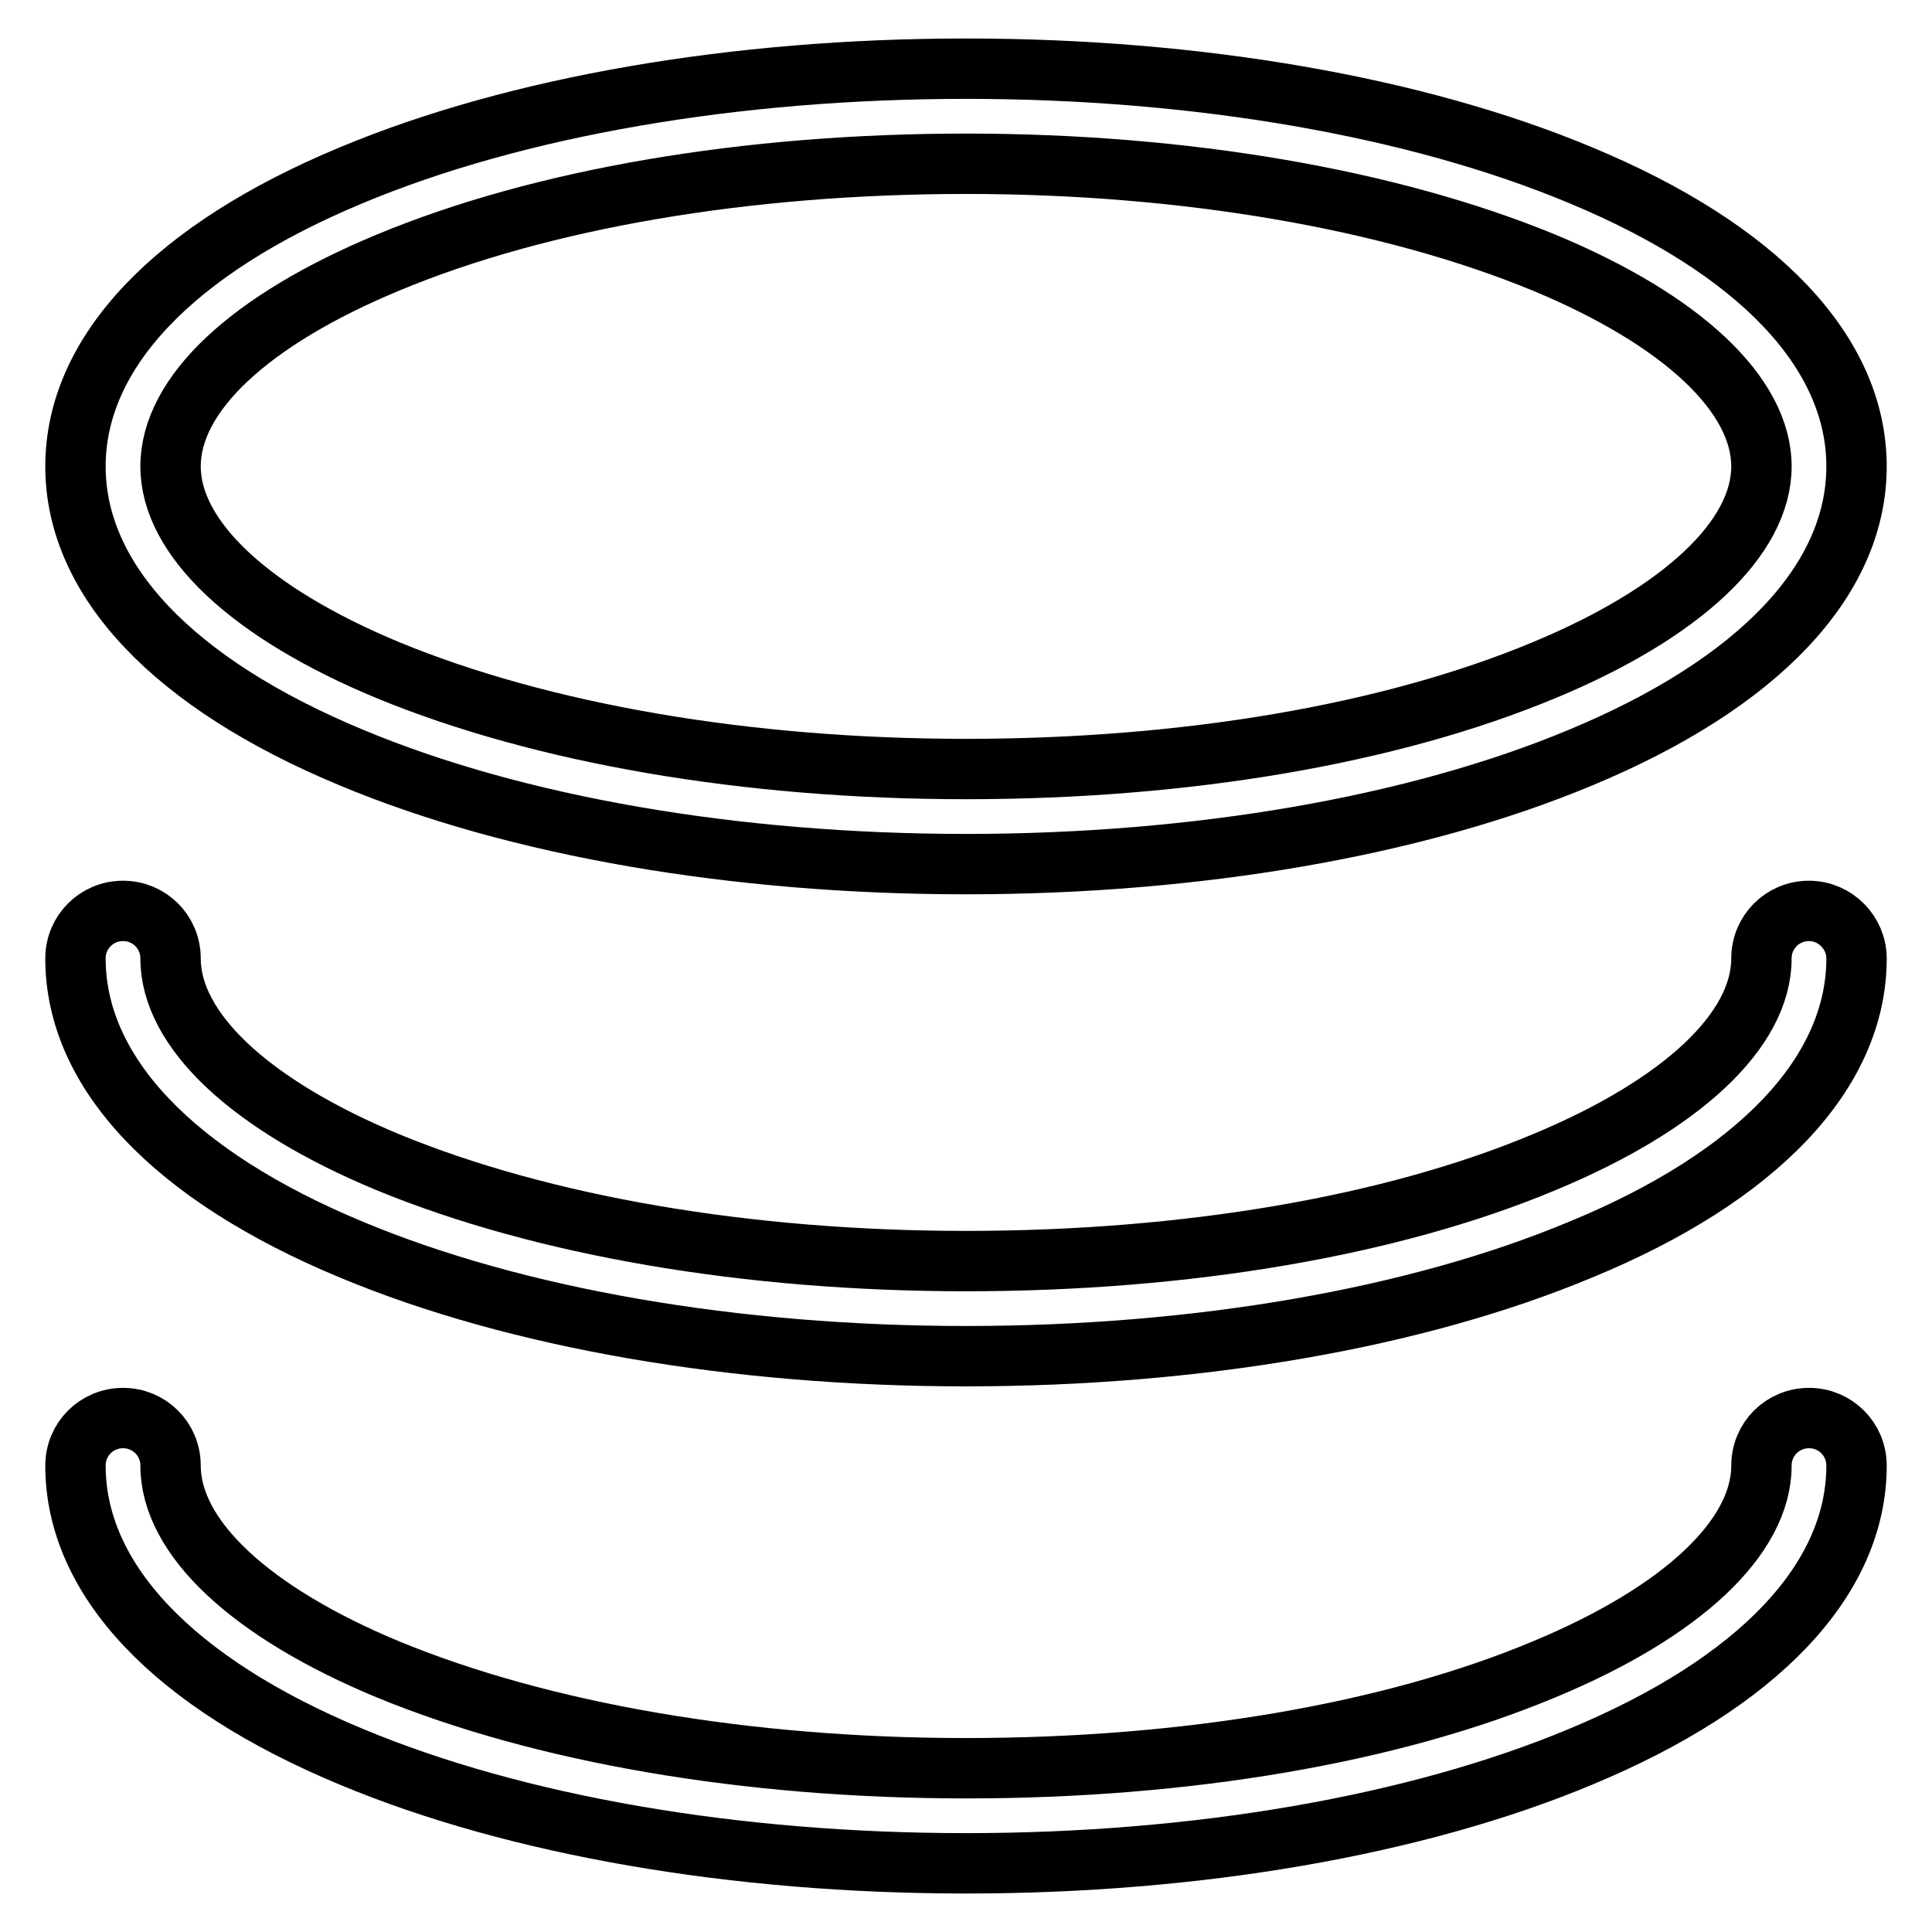
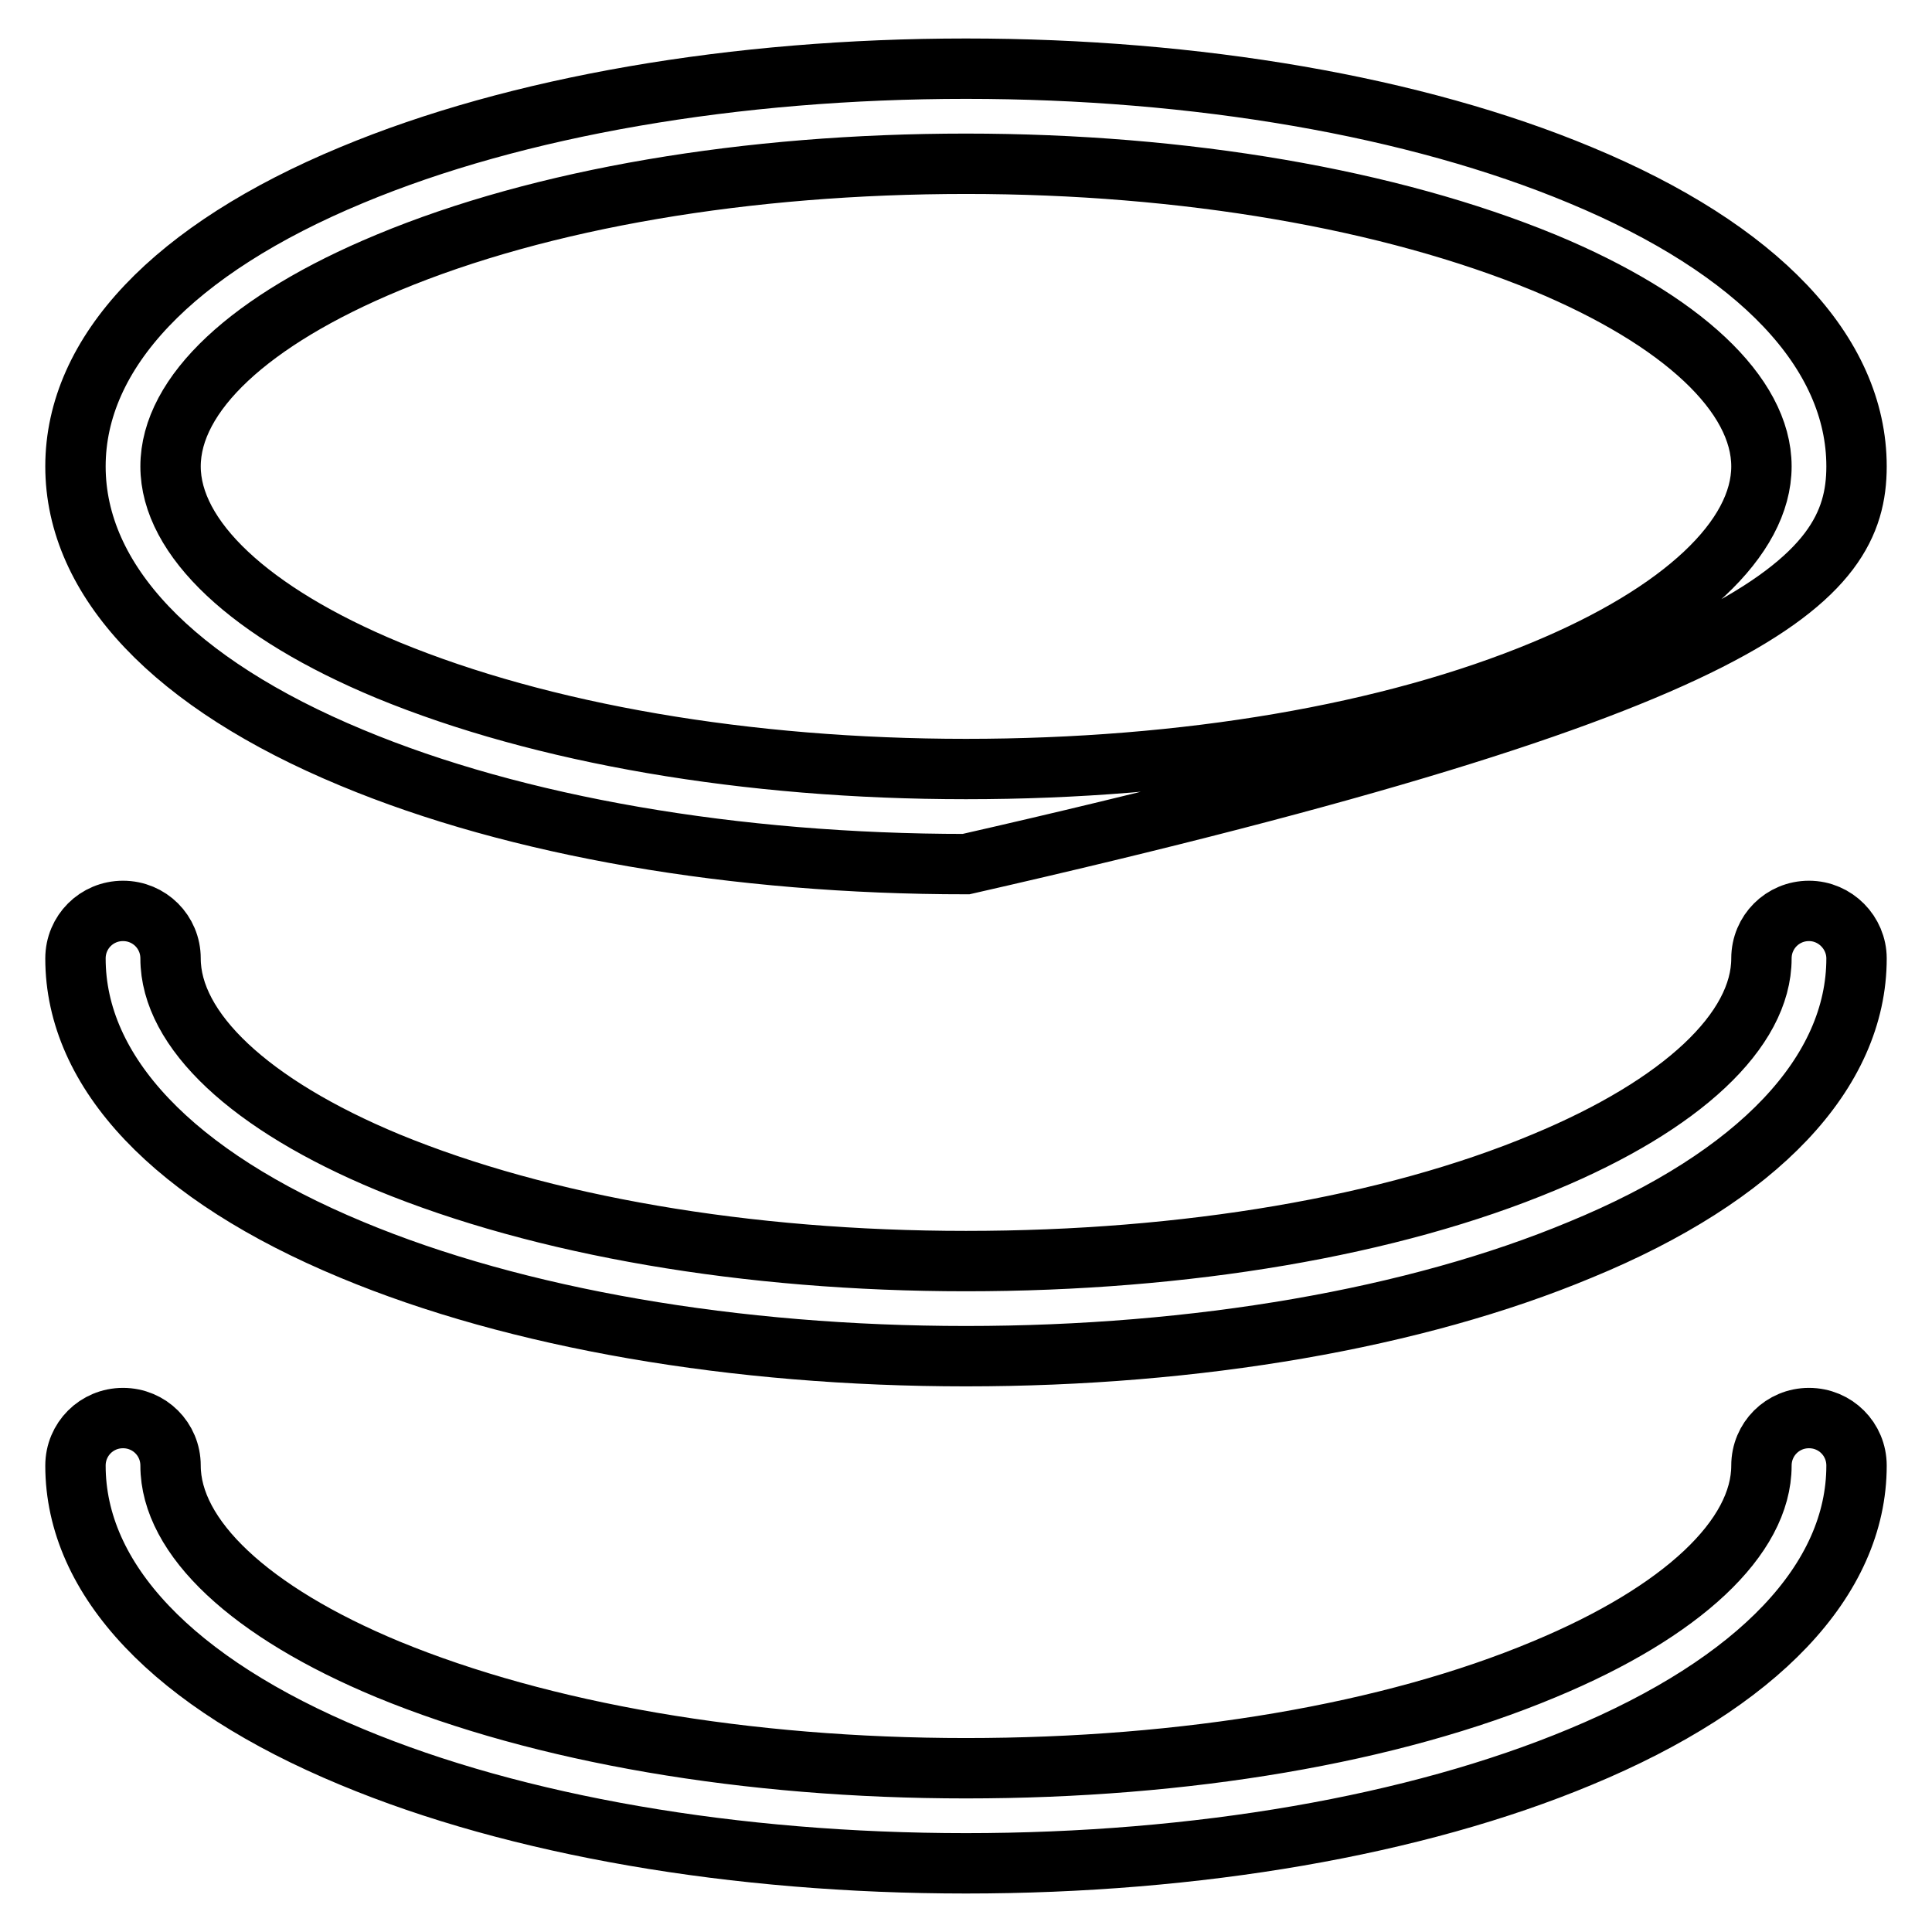
<svg xmlns="http://www.w3.org/2000/svg" version="1.1" x="0px" y="0px" viewBox="0 0 256 256" enable-background="new 0 0 256 256" xml:space="preserve">
  <g>
-     <path stroke-width="8" fill-opacity="0" stroke="#000000" d="M46.6,100.4c21.8,9.1,50.8,14.1,81.4,14.1c30.6,0,59.6-5,81.4-14.1C233,90.6,246,76.9,246,61.8 c0-15.1-13-28.8-36.6-38.6C187.6,14.1,158.6,9.1,128,9.1c-30.6,0-59.6,5-81.4,14.1C23,33,10,46.7,10,61.8 C10,76.9,23,90.6,46.6,100.4z M51.4,34.8C71.8,26.3,99,21.7,128,21.7s56.2,4.7,76.6,13.1c18.3,7.6,28.8,17.5,28.8,27 c0,9.5-10.5,19.4-28.8,27c-20.4,8.5-47.5,13.1-76.6,13.1s-56.2-4.7-76.6-13.1c-18.3-7.6-28.8-17.5-28.8-27 C22.6,52.2,33.1,42.4,51.4,34.8z M239.7,120.7c-3.5,0-6.3,2.8-6.3,6.3c0,9.5-10.5,19.4-28.8,27c-20.3,8.5-47.5,13.1-76.6,13.1 s-56.2-4.7-76.6-13.1c-18.3-7.6-28.8-17.5-28.8-27c0-3.5-2.8-6.3-6.3-6.3c-3.5,0-6.3,2.8-6.3,6.3c0,15.1,13,28.8,36.6,38.6 c21.8,9.1,50.8,14.1,81.4,14.1c30.6,0,59.6-5,81.4-14.1C233,155.9,246,142.1,246,127C246,123.6,243.2,120.7,239.7,120.7z  M239.7,187.9c-3.5,0-6.3,2.8-6.3,6.3c0,9.5-10.5,19.4-28.8,27c-20.3,8.5-47.5,13.1-76.6,13.1s-56.2-4.7-76.6-13.1 c-18.3-7.6-28.8-17.5-28.8-27c0-3.5-2.8-6.3-6.3-6.3c-3.5,0-6.3,2.8-6.3,6.3c0,15.1,13,28.8,36.6,38.6 c21.8,9.1,50.8,14.1,81.4,14.1c30.6,0,59.6-5,81.4-14.1C233,223,246,209.3,246,194.2C246,190.7,243.2,187.9,239.7,187.9z" />
+     <path stroke-width="8" fill-opacity="0" stroke="#000000" d="M46.6,100.4c21.8,9.1,50.8,14.1,81.4,14.1C233,90.6,246,76.9,246,61.8 c0-15.1-13-28.8-36.6-38.6C187.6,14.1,158.6,9.1,128,9.1c-30.6,0-59.6,5-81.4,14.1C23,33,10,46.7,10,61.8 C10,76.9,23,90.6,46.6,100.4z M51.4,34.8C71.8,26.3,99,21.7,128,21.7s56.2,4.7,76.6,13.1c18.3,7.6,28.8,17.5,28.8,27 c0,9.5-10.5,19.4-28.8,27c-20.4,8.5-47.5,13.1-76.6,13.1s-56.2-4.7-76.6-13.1c-18.3-7.6-28.8-17.5-28.8-27 C22.6,52.2,33.1,42.4,51.4,34.8z M239.7,120.7c-3.5,0-6.3,2.8-6.3,6.3c0,9.5-10.5,19.4-28.8,27c-20.3,8.5-47.5,13.1-76.6,13.1 s-56.2-4.7-76.6-13.1c-18.3-7.6-28.8-17.5-28.8-27c0-3.5-2.8-6.3-6.3-6.3c-3.5,0-6.3,2.8-6.3,6.3c0,15.1,13,28.8,36.6,38.6 c21.8,9.1,50.8,14.1,81.4,14.1c30.6,0,59.6-5,81.4-14.1C233,155.9,246,142.1,246,127C246,123.6,243.2,120.7,239.7,120.7z  M239.7,187.9c-3.5,0-6.3,2.8-6.3,6.3c0,9.5-10.5,19.4-28.8,27c-20.3,8.5-47.5,13.1-76.6,13.1s-56.2-4.7-76.6-13.1 c-18.3-7.6-28.8-17.5-28.8-27c0-3.5-2.8-6.3-6.3-6.3c-3.5,0-6.3,2.8-6.3,6.3c0,15.1,13,28.8,36.6,38.6 c21.8,9.1,50.8,14.1,81.4,14.1c30.6,0,59.6-5,81.4-14.1C233,223,246,209.3,246,194.2C246,190.7,243.2,187.9,239.7,187.9z" />
  </g>
</svg>